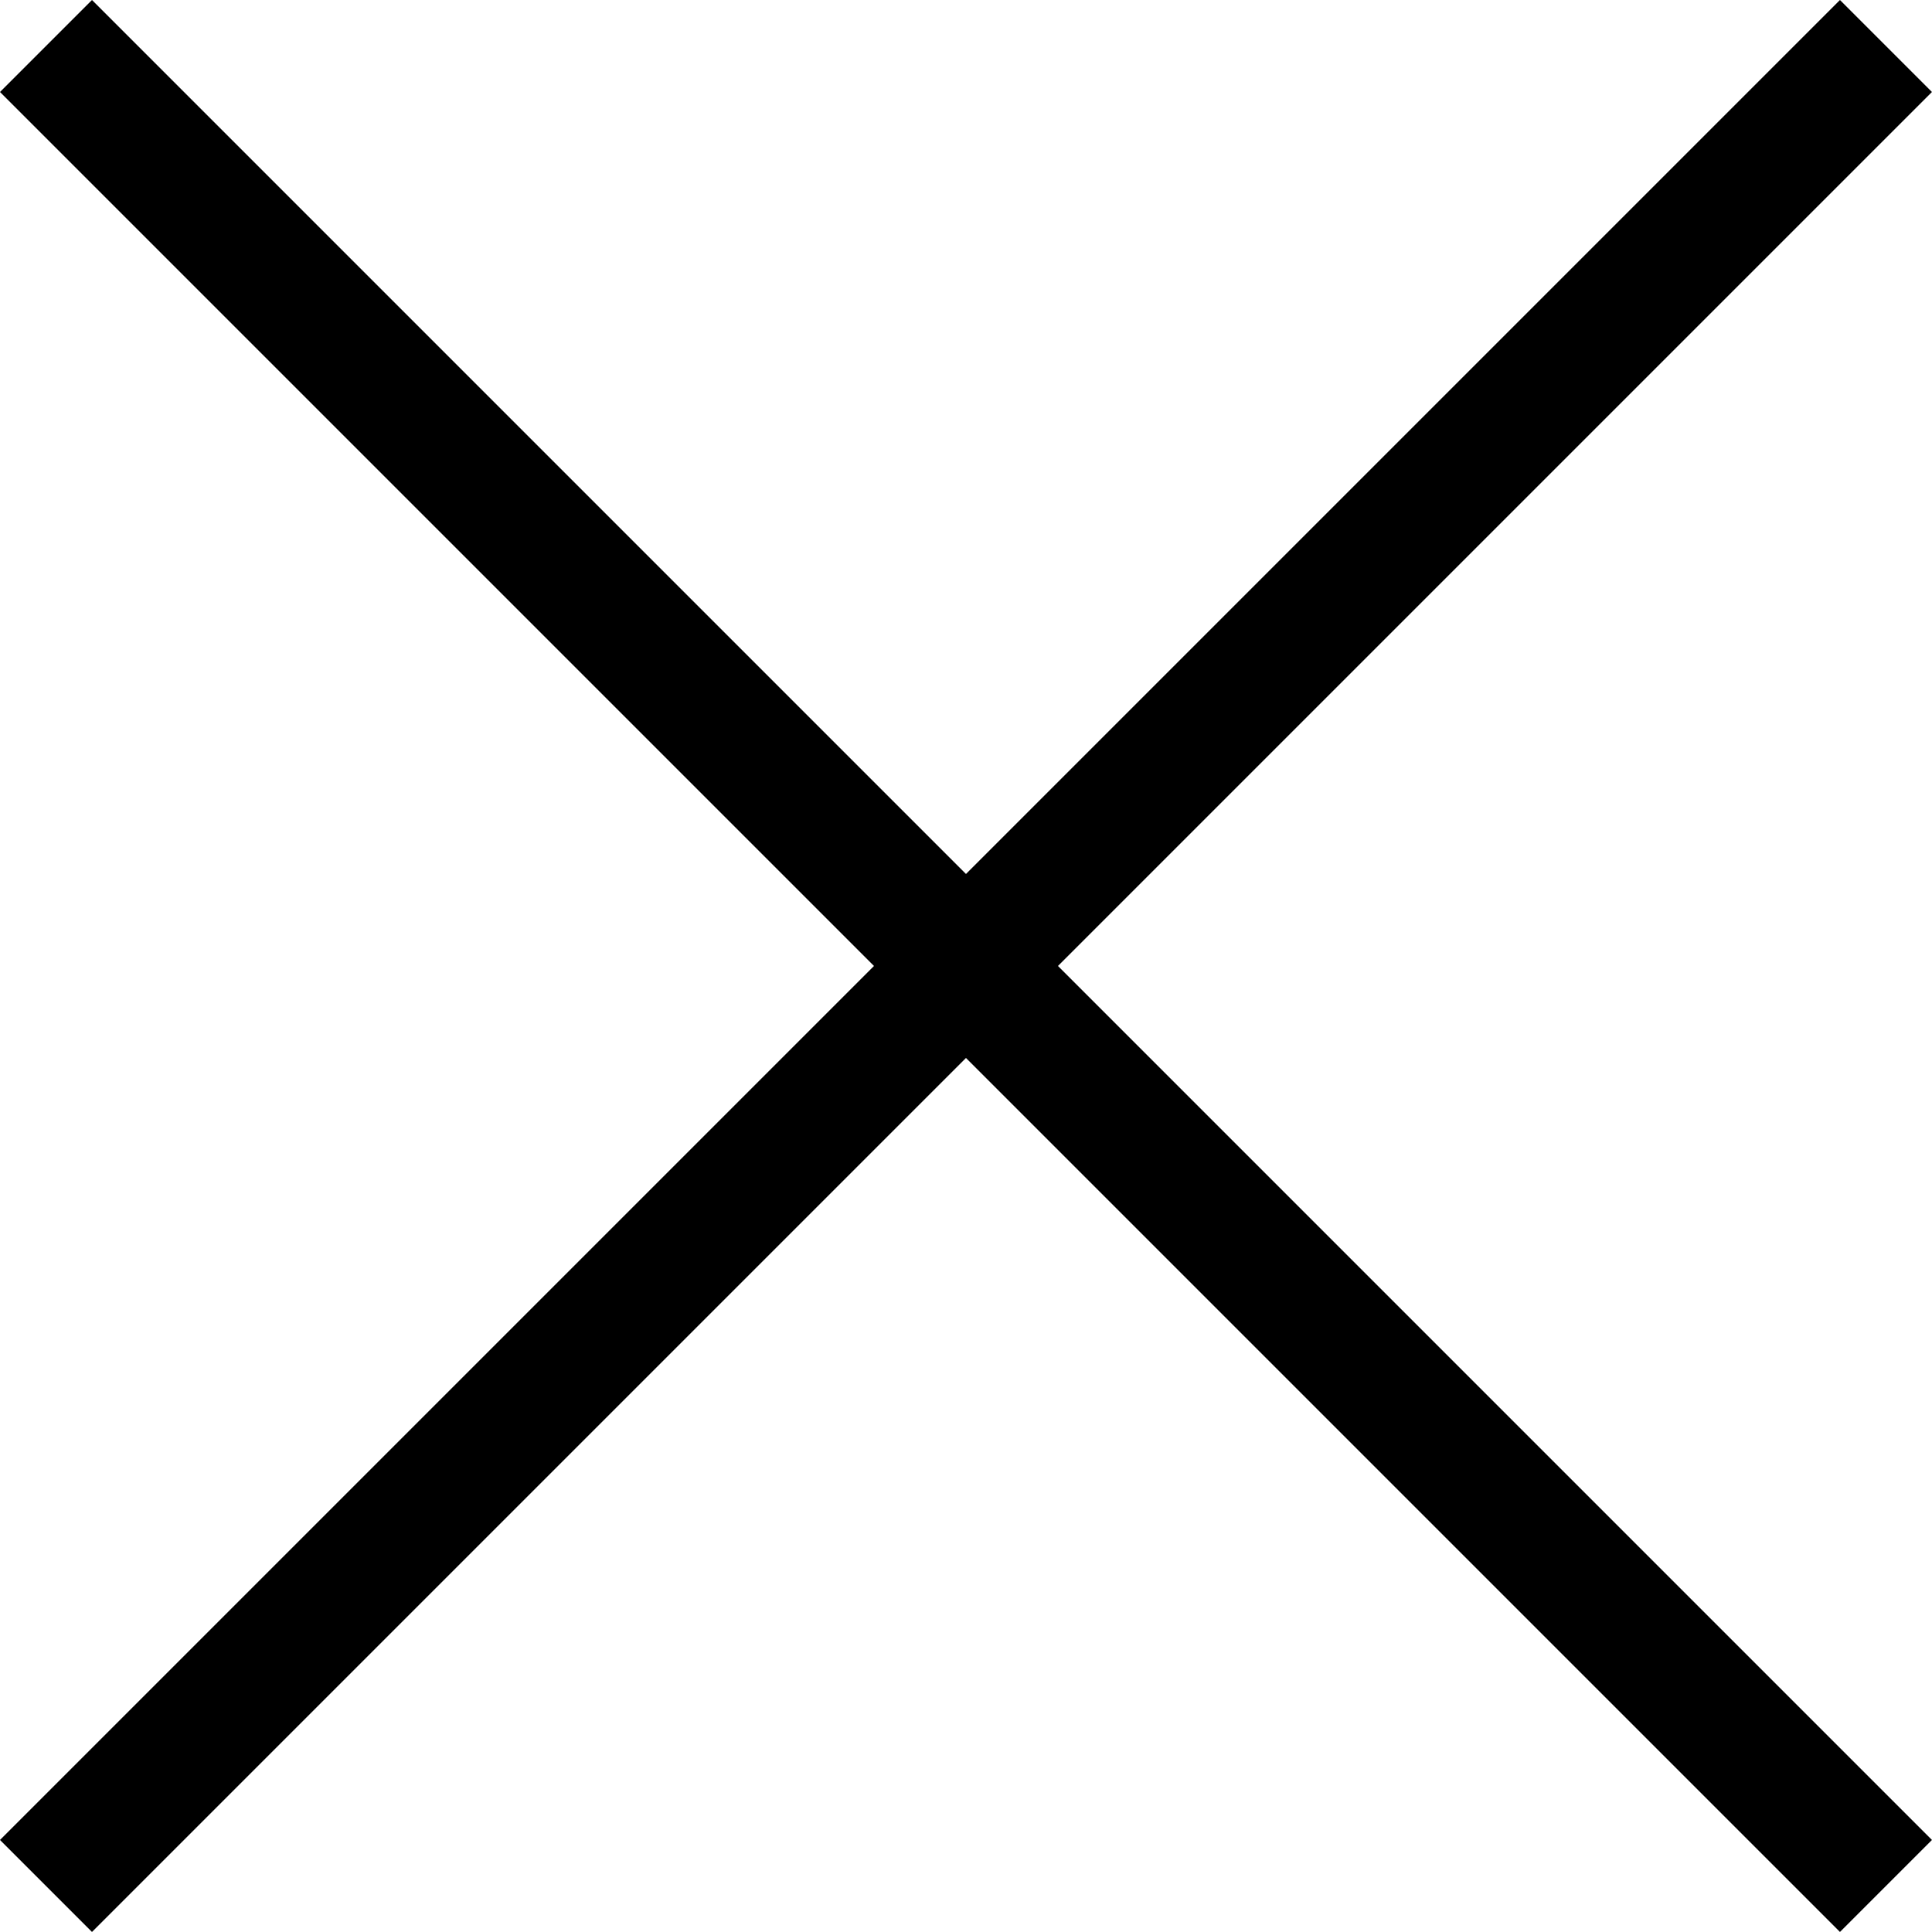
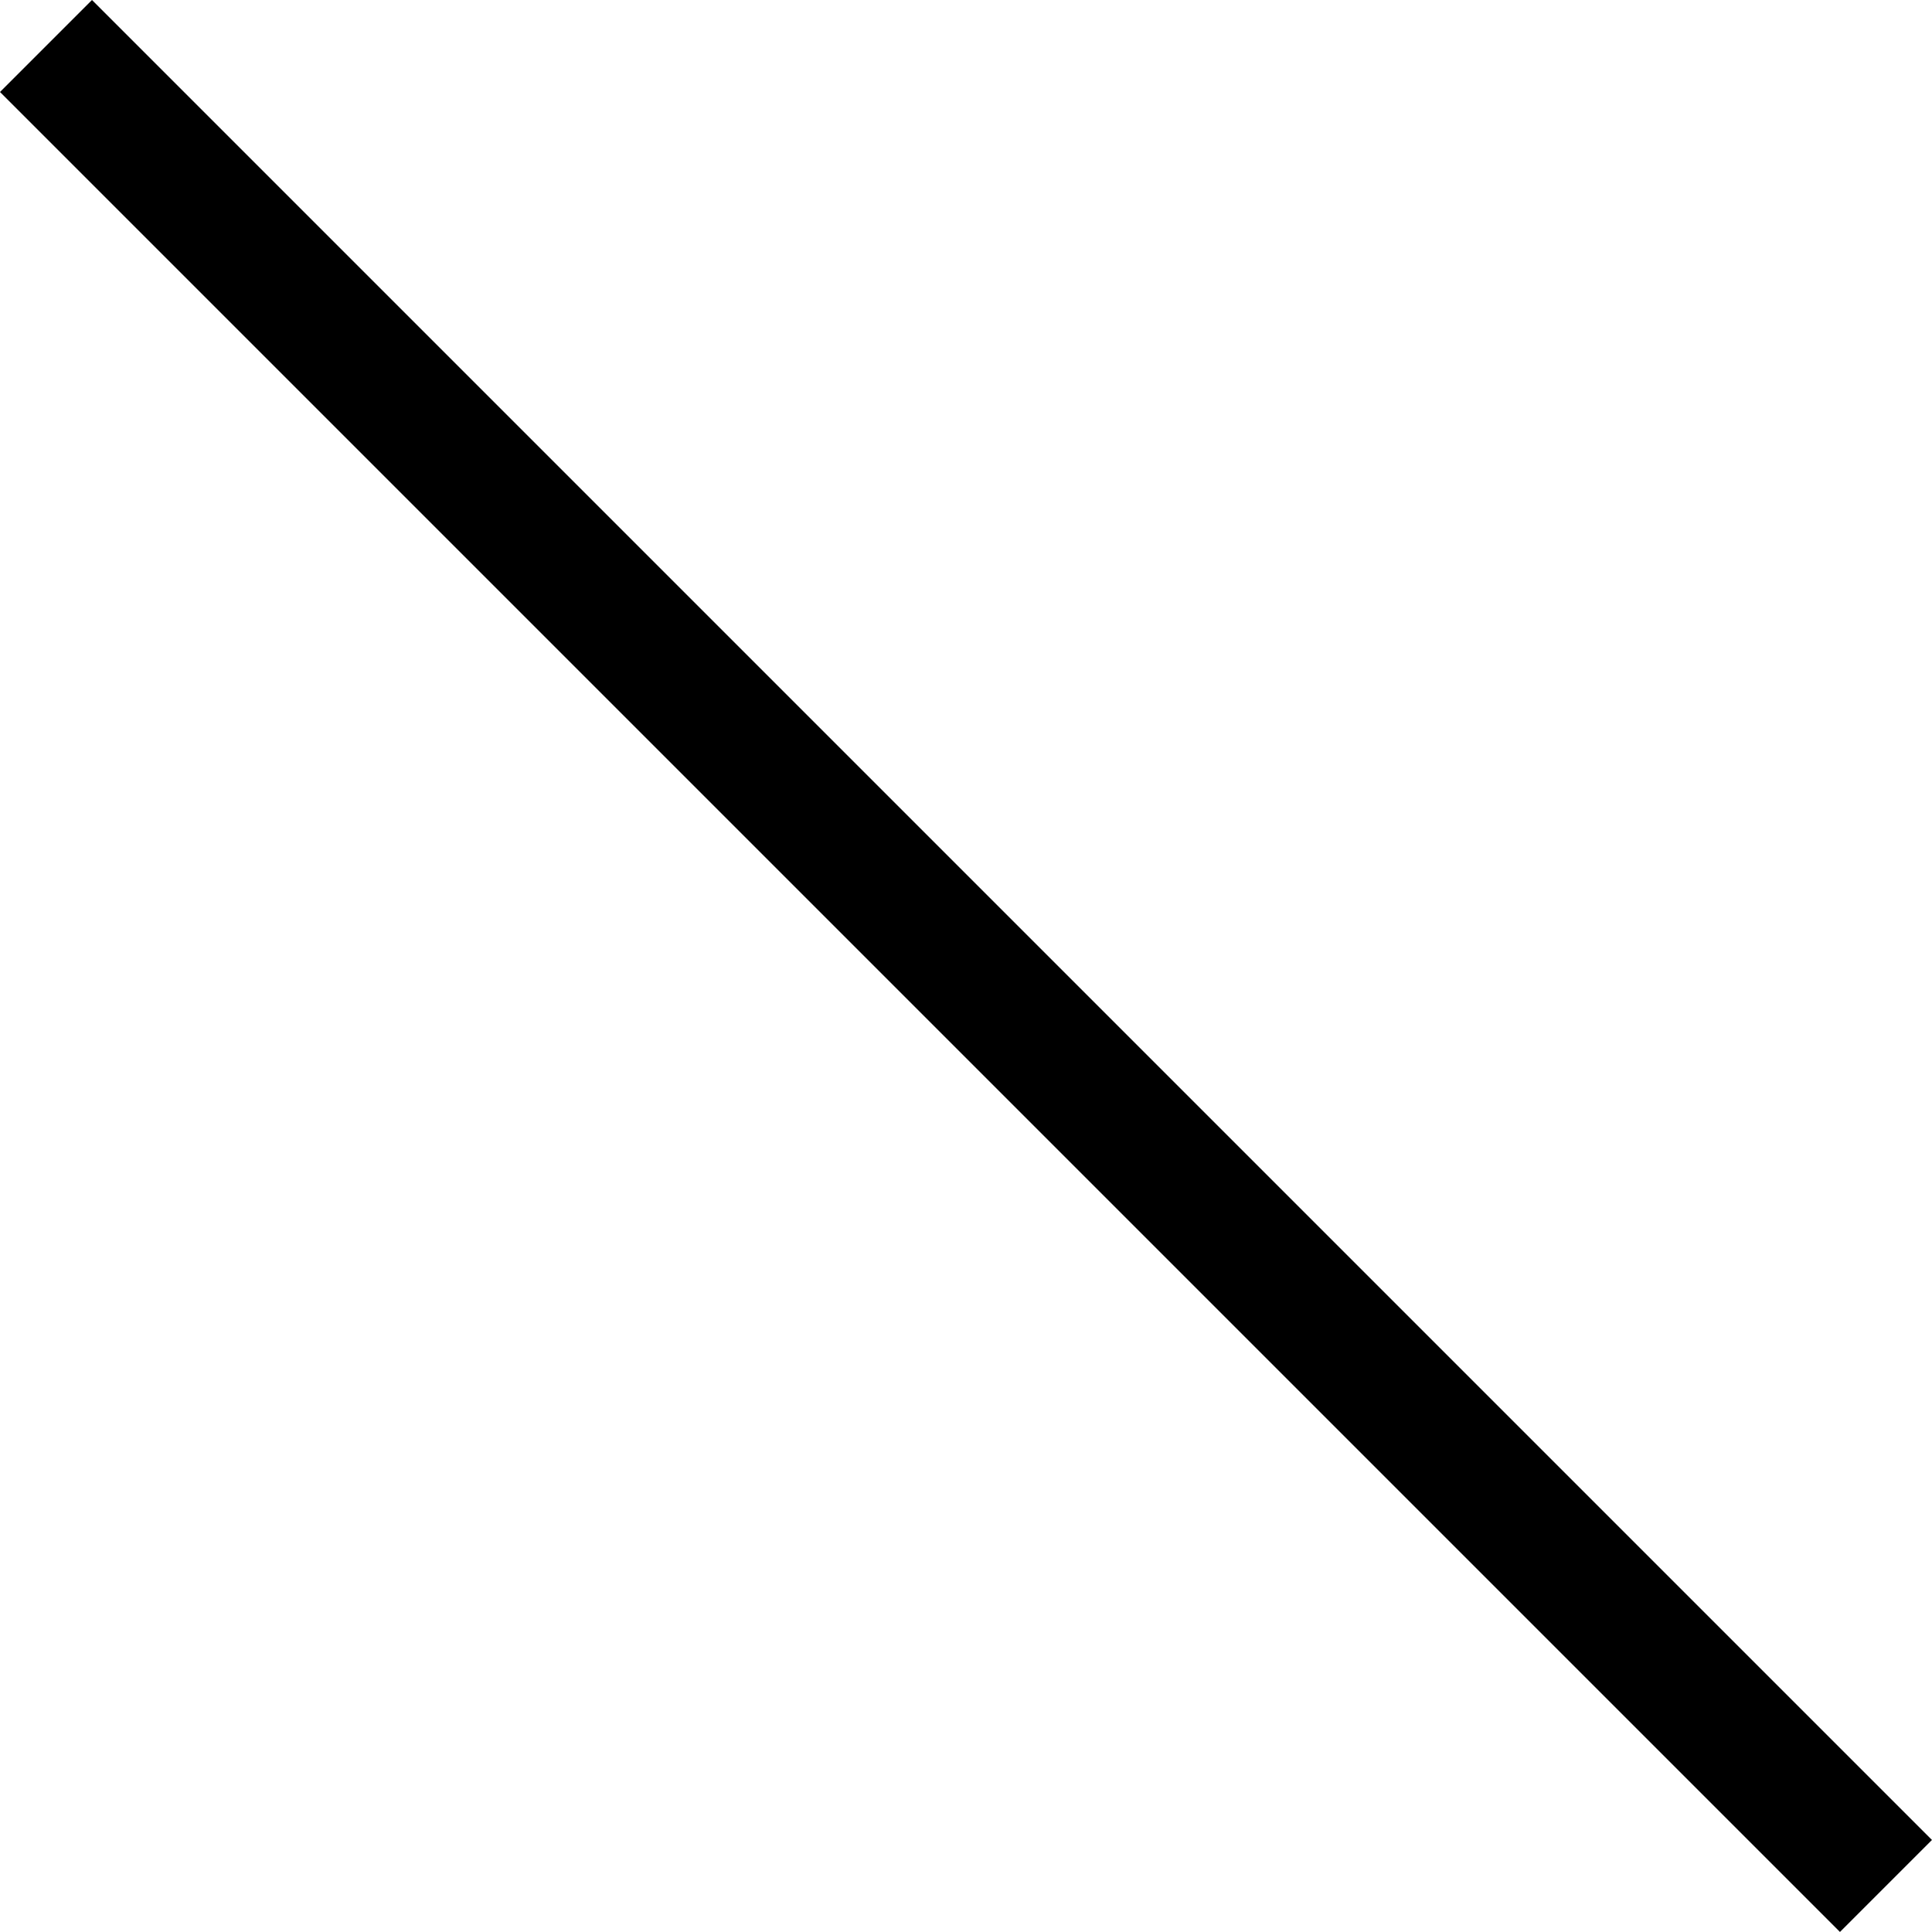
<svg xmlns="http://www.w3.org/2000/svg" width="29.699" height="29.699" viewBox="0 0 29.699 29.699">
  <g id="Gruppe_1" data-name="Gruppe 1" transform="translate(0.707 0.707)">
    <g id="Gruppe_57" data-name="Gruppe 57" transform="translate(0 0)">
      <line id="Linie_1" data-name="Linie 1" x2="40" transform="translate(0 0) rotate(45)" fill="none" stroke="#000" stroke-width="2" />
-       <line id="Linie_5" data-name="Linie 5" x2="40" transform="translate(28.284 0) rotate(135)" fill="none" stroke="#000" stroke-width="2" />
    </g>
  </g>
</svg>